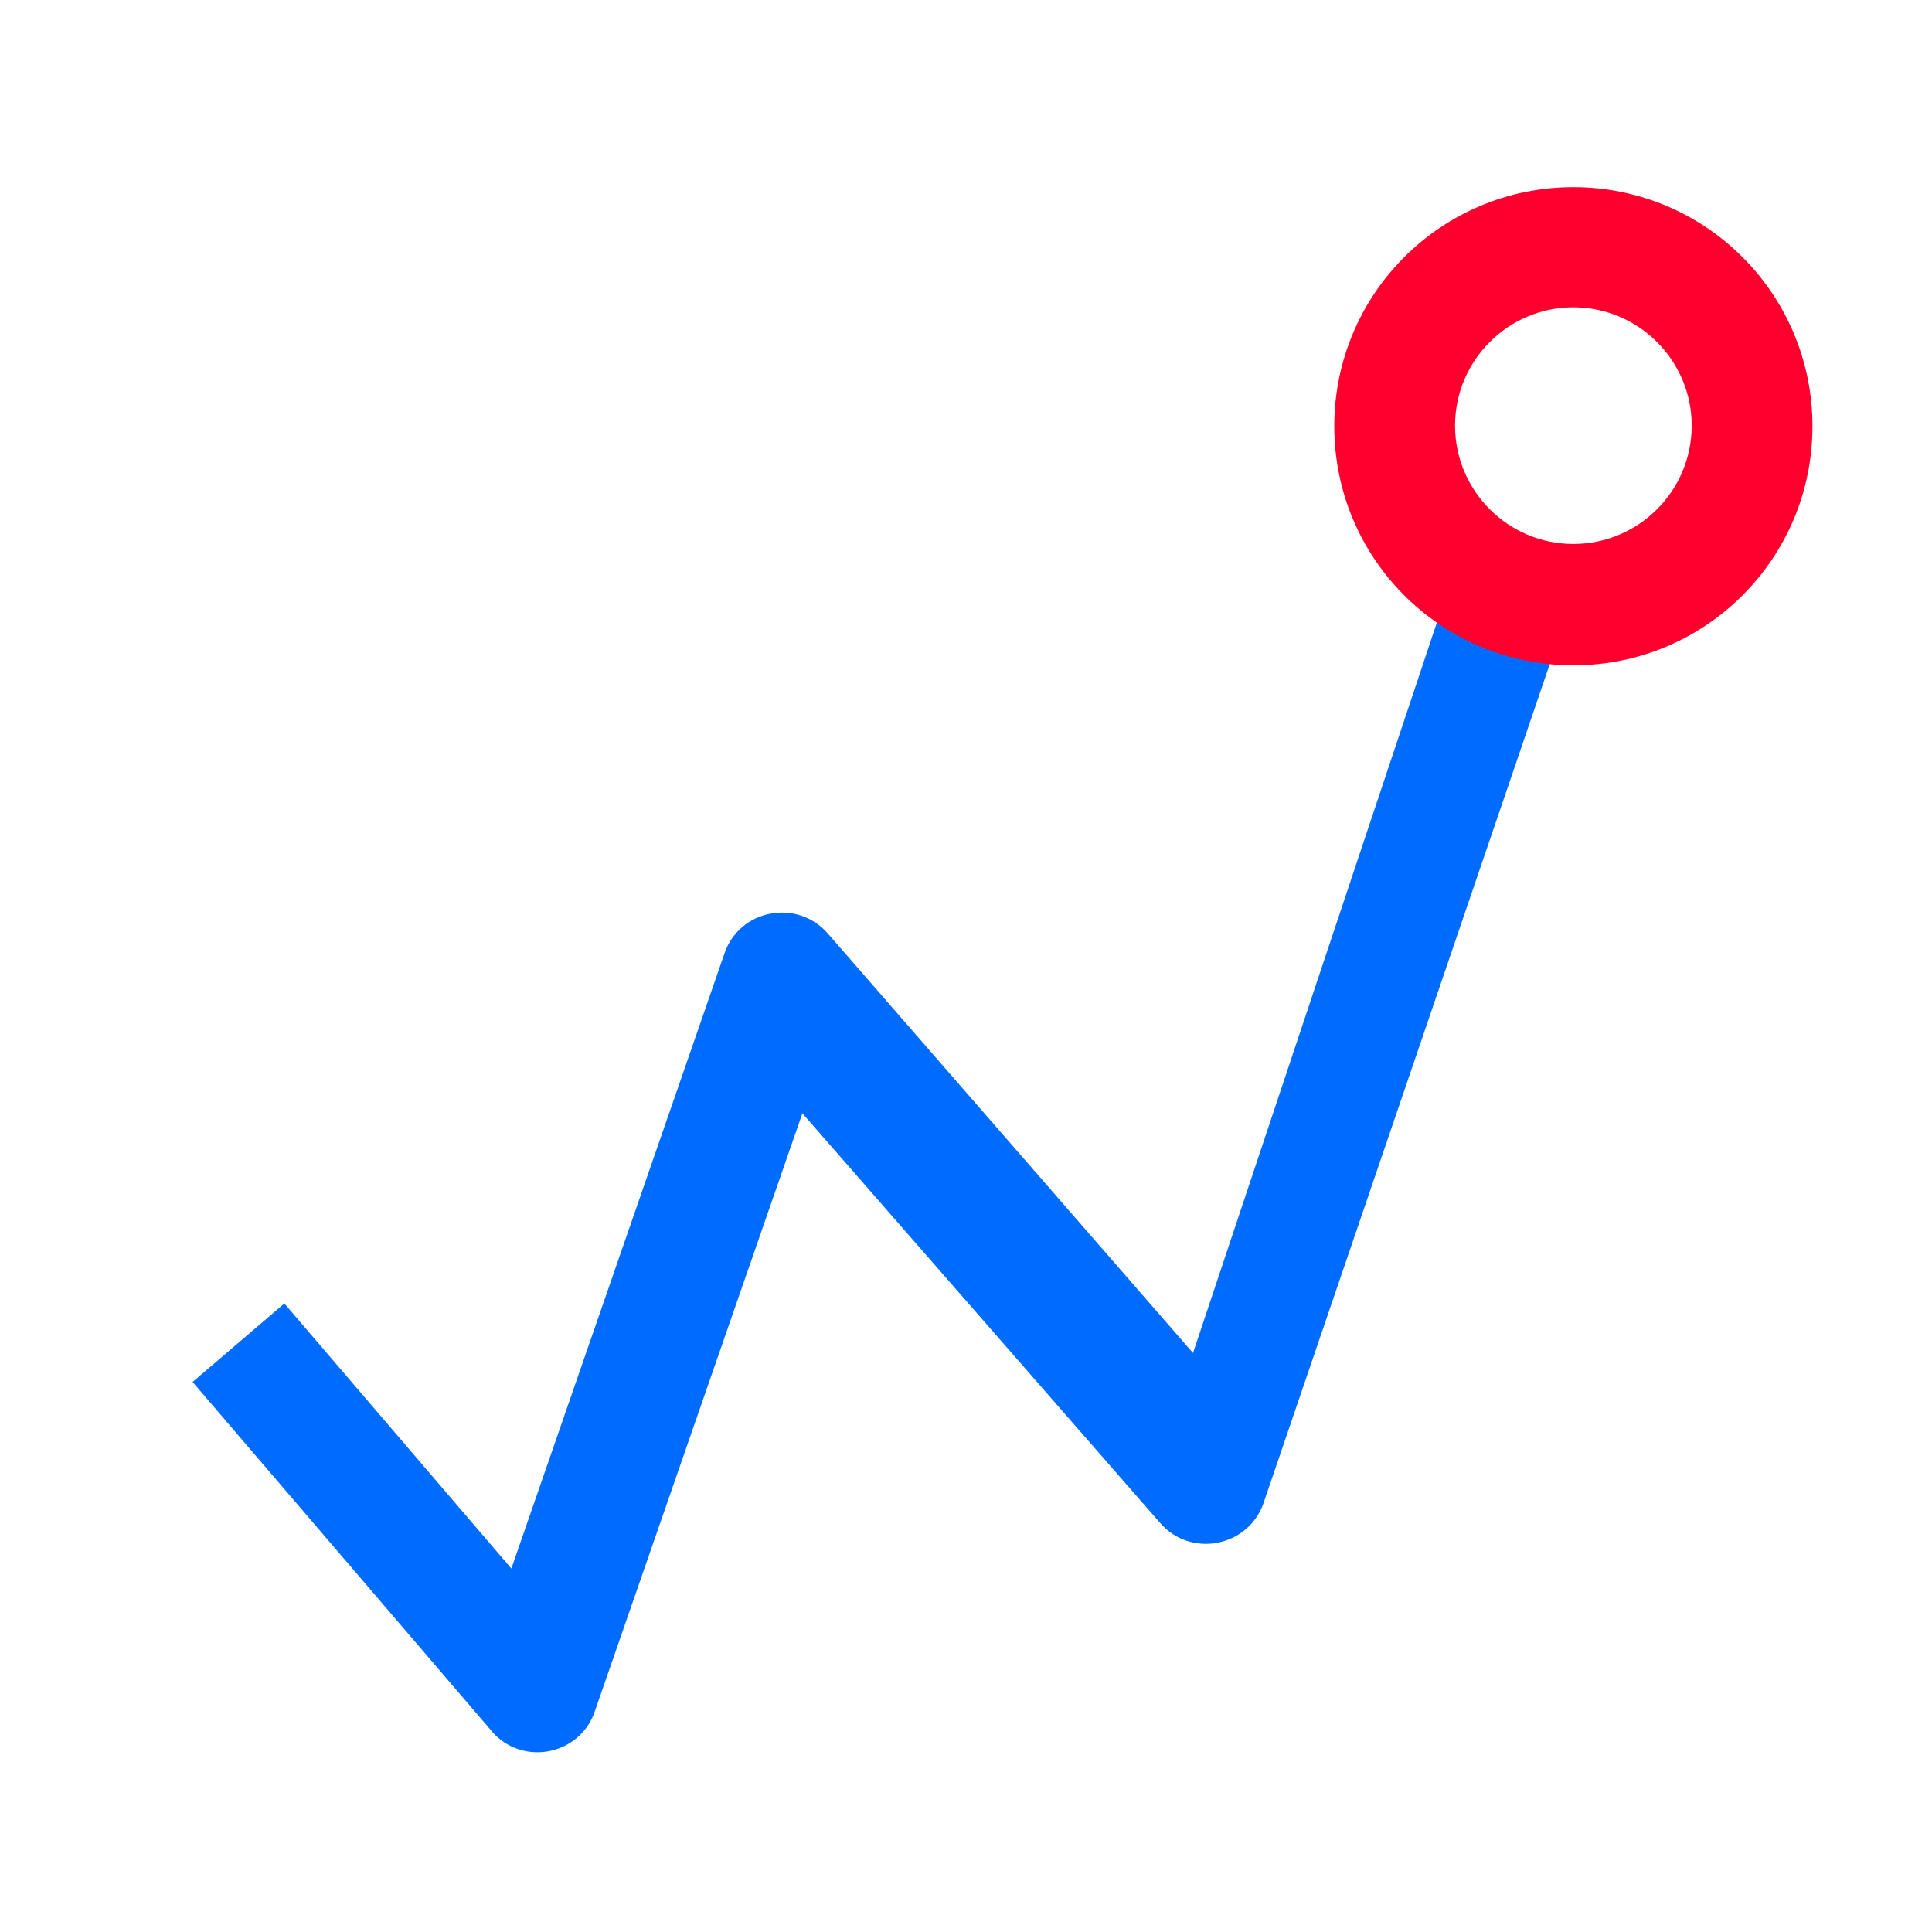
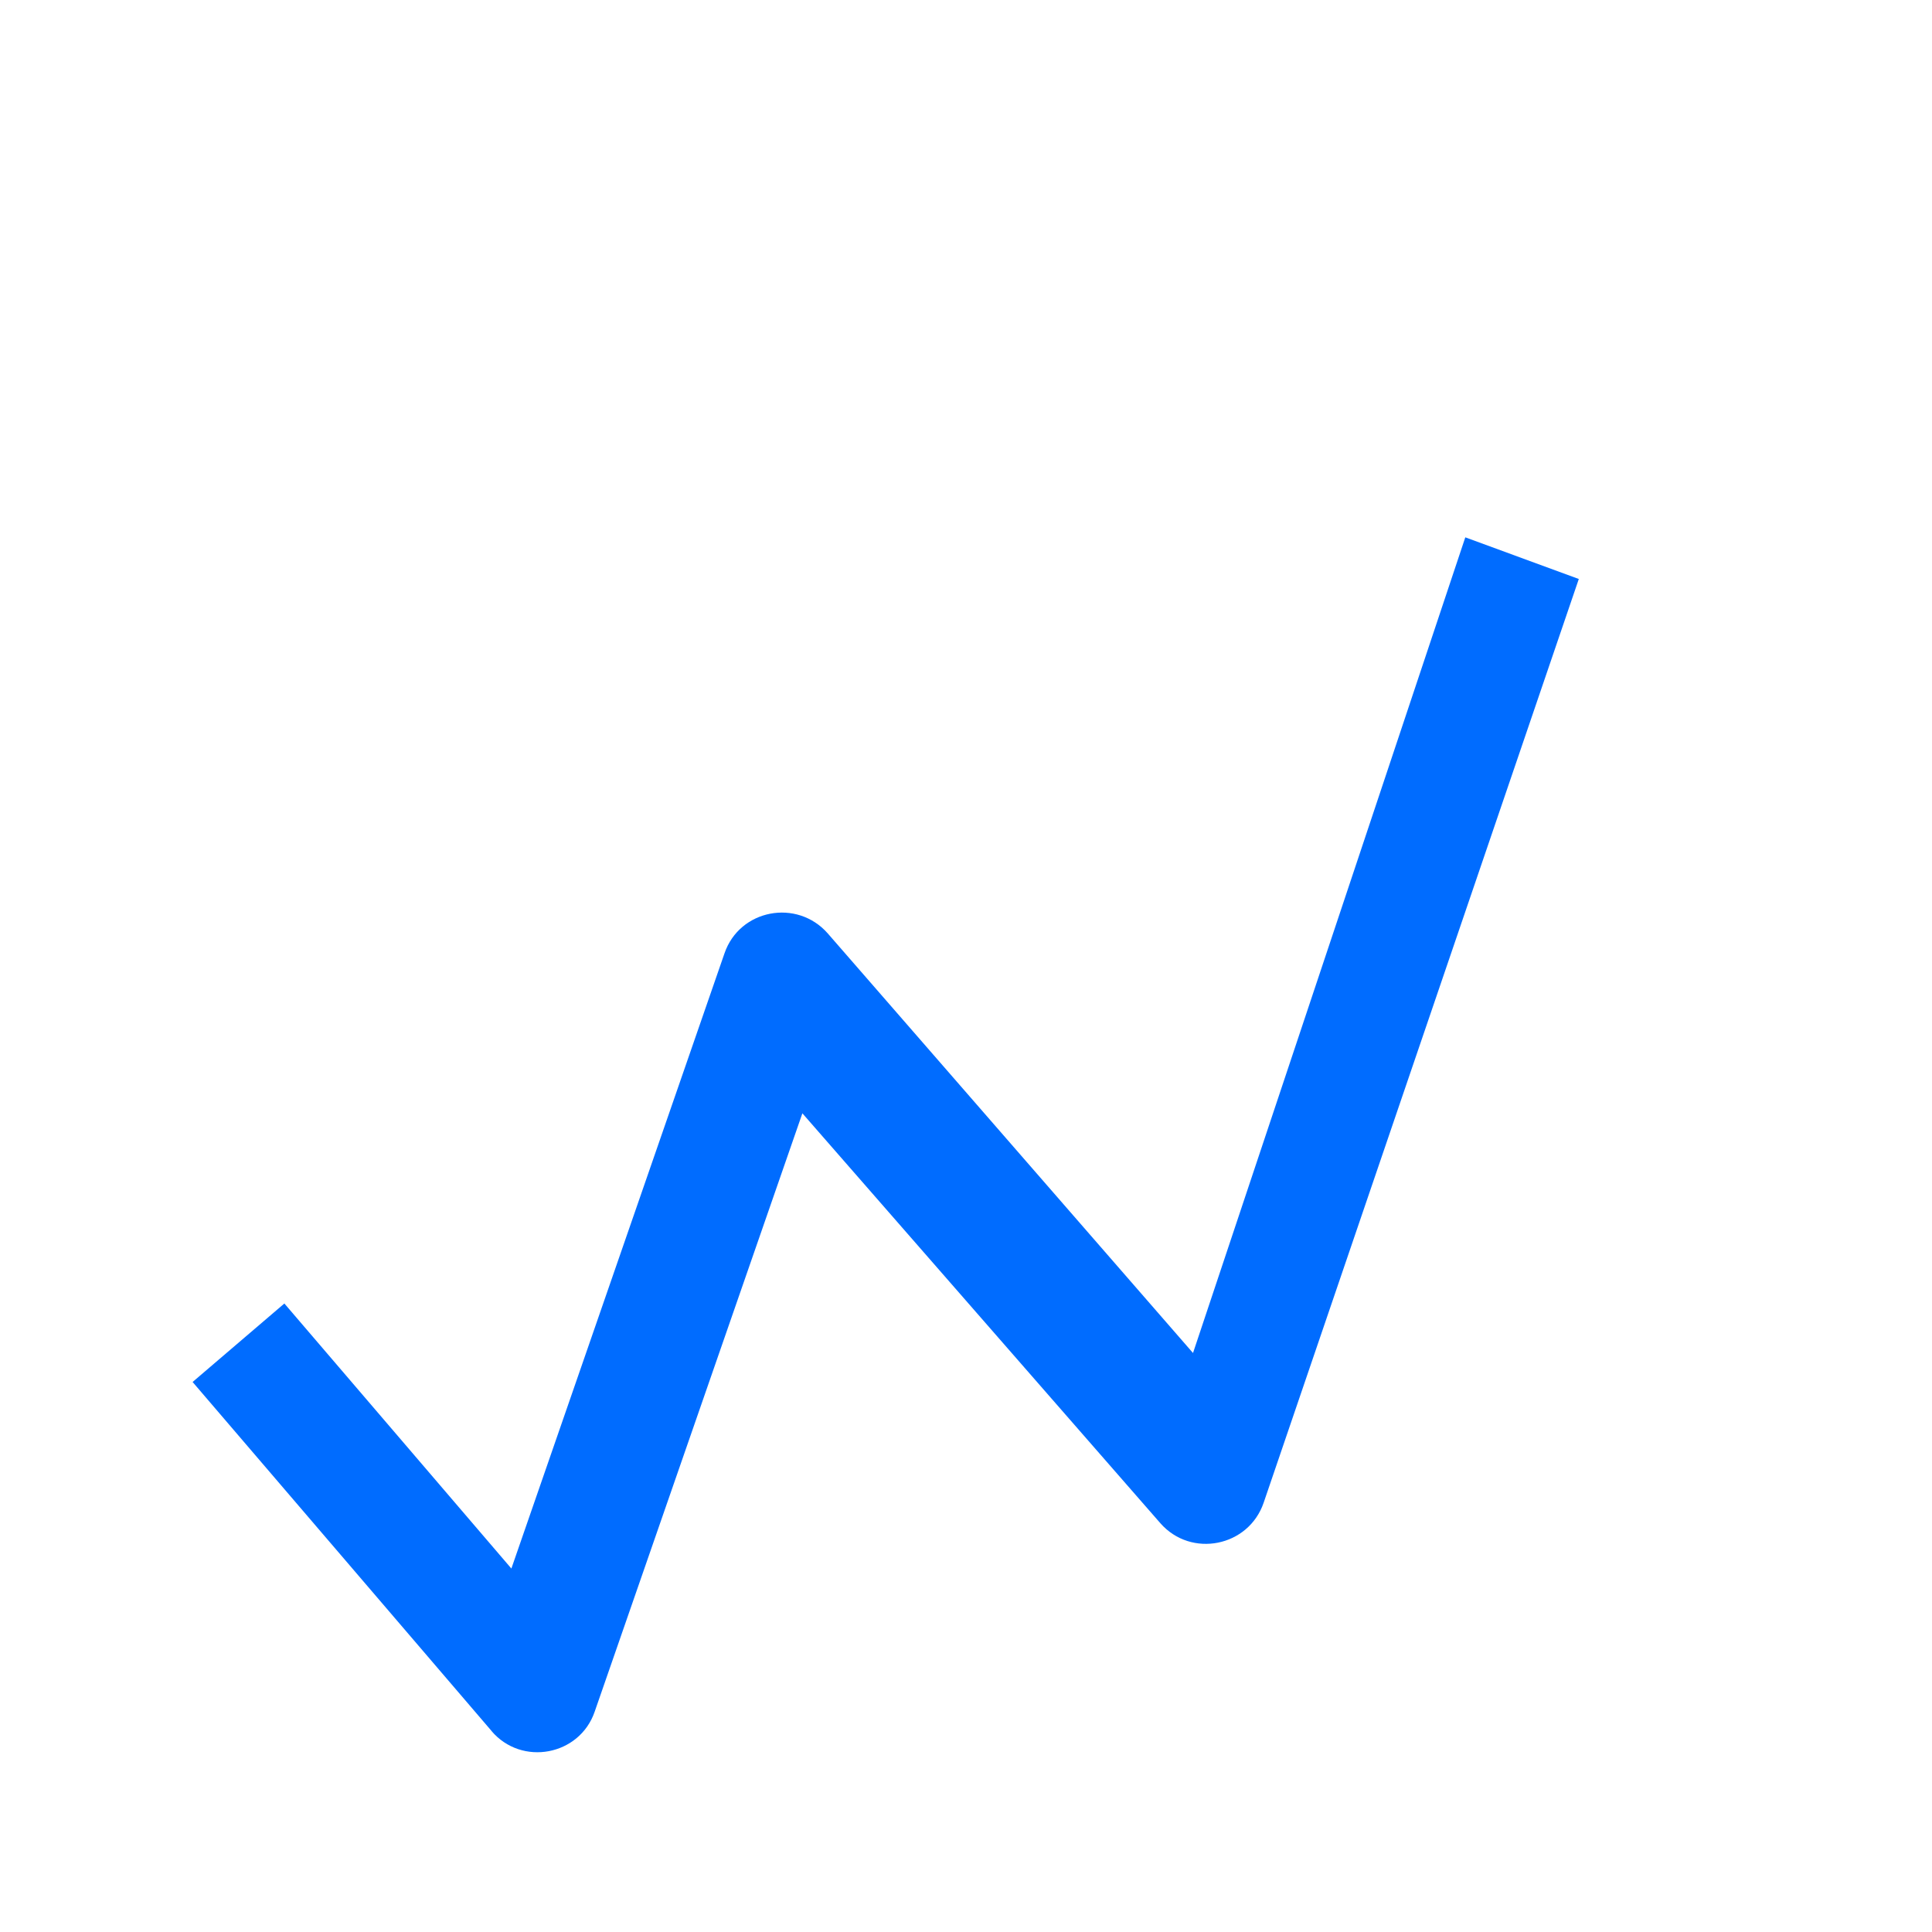
<svg xmlns="http://www.w3.org/2000/svg" width="48" height="48" viewBox="0 0 48 48" fill="none">
  <path d="M12.225 43.02L4.785 34.335L7.065 32.385L12.705 38.97L18 23.685C18.375 22.59 19.8 22.32 20.565 23.19L29.64 33.615L36.405 13.35L39.225 14.385L31.395 37.335C31.02 38.43 29.595 38.715 28.83 37.845L19.935 27.66L14.775 42.525C14.4 43.62 12.96 43.89 12.21 43.005L12.225 43.02Z" fill="#006CFF" />
-   <path d="M39.09 7.635C40.71 7.635 42.03 8.955 42.03 10.575C42.03 12.195 40.71 13.515 39.09 13.515C37.47 13.515 36.15 12.195 36.15 10.575C36.15 8.955 37.47 7.635 39.09 7.635ZM39.09 4.65C35.805 4.65 33.15 7.305 33.15 10.59C33.15 13.875 35.805 16.53 39.09 16.53C42.375 16.53 45.03 13.875 45.03 10.59C45.03 7.305 42.375 4.65 39.09 4.65Z" fill="#FF002E" />
</svg>